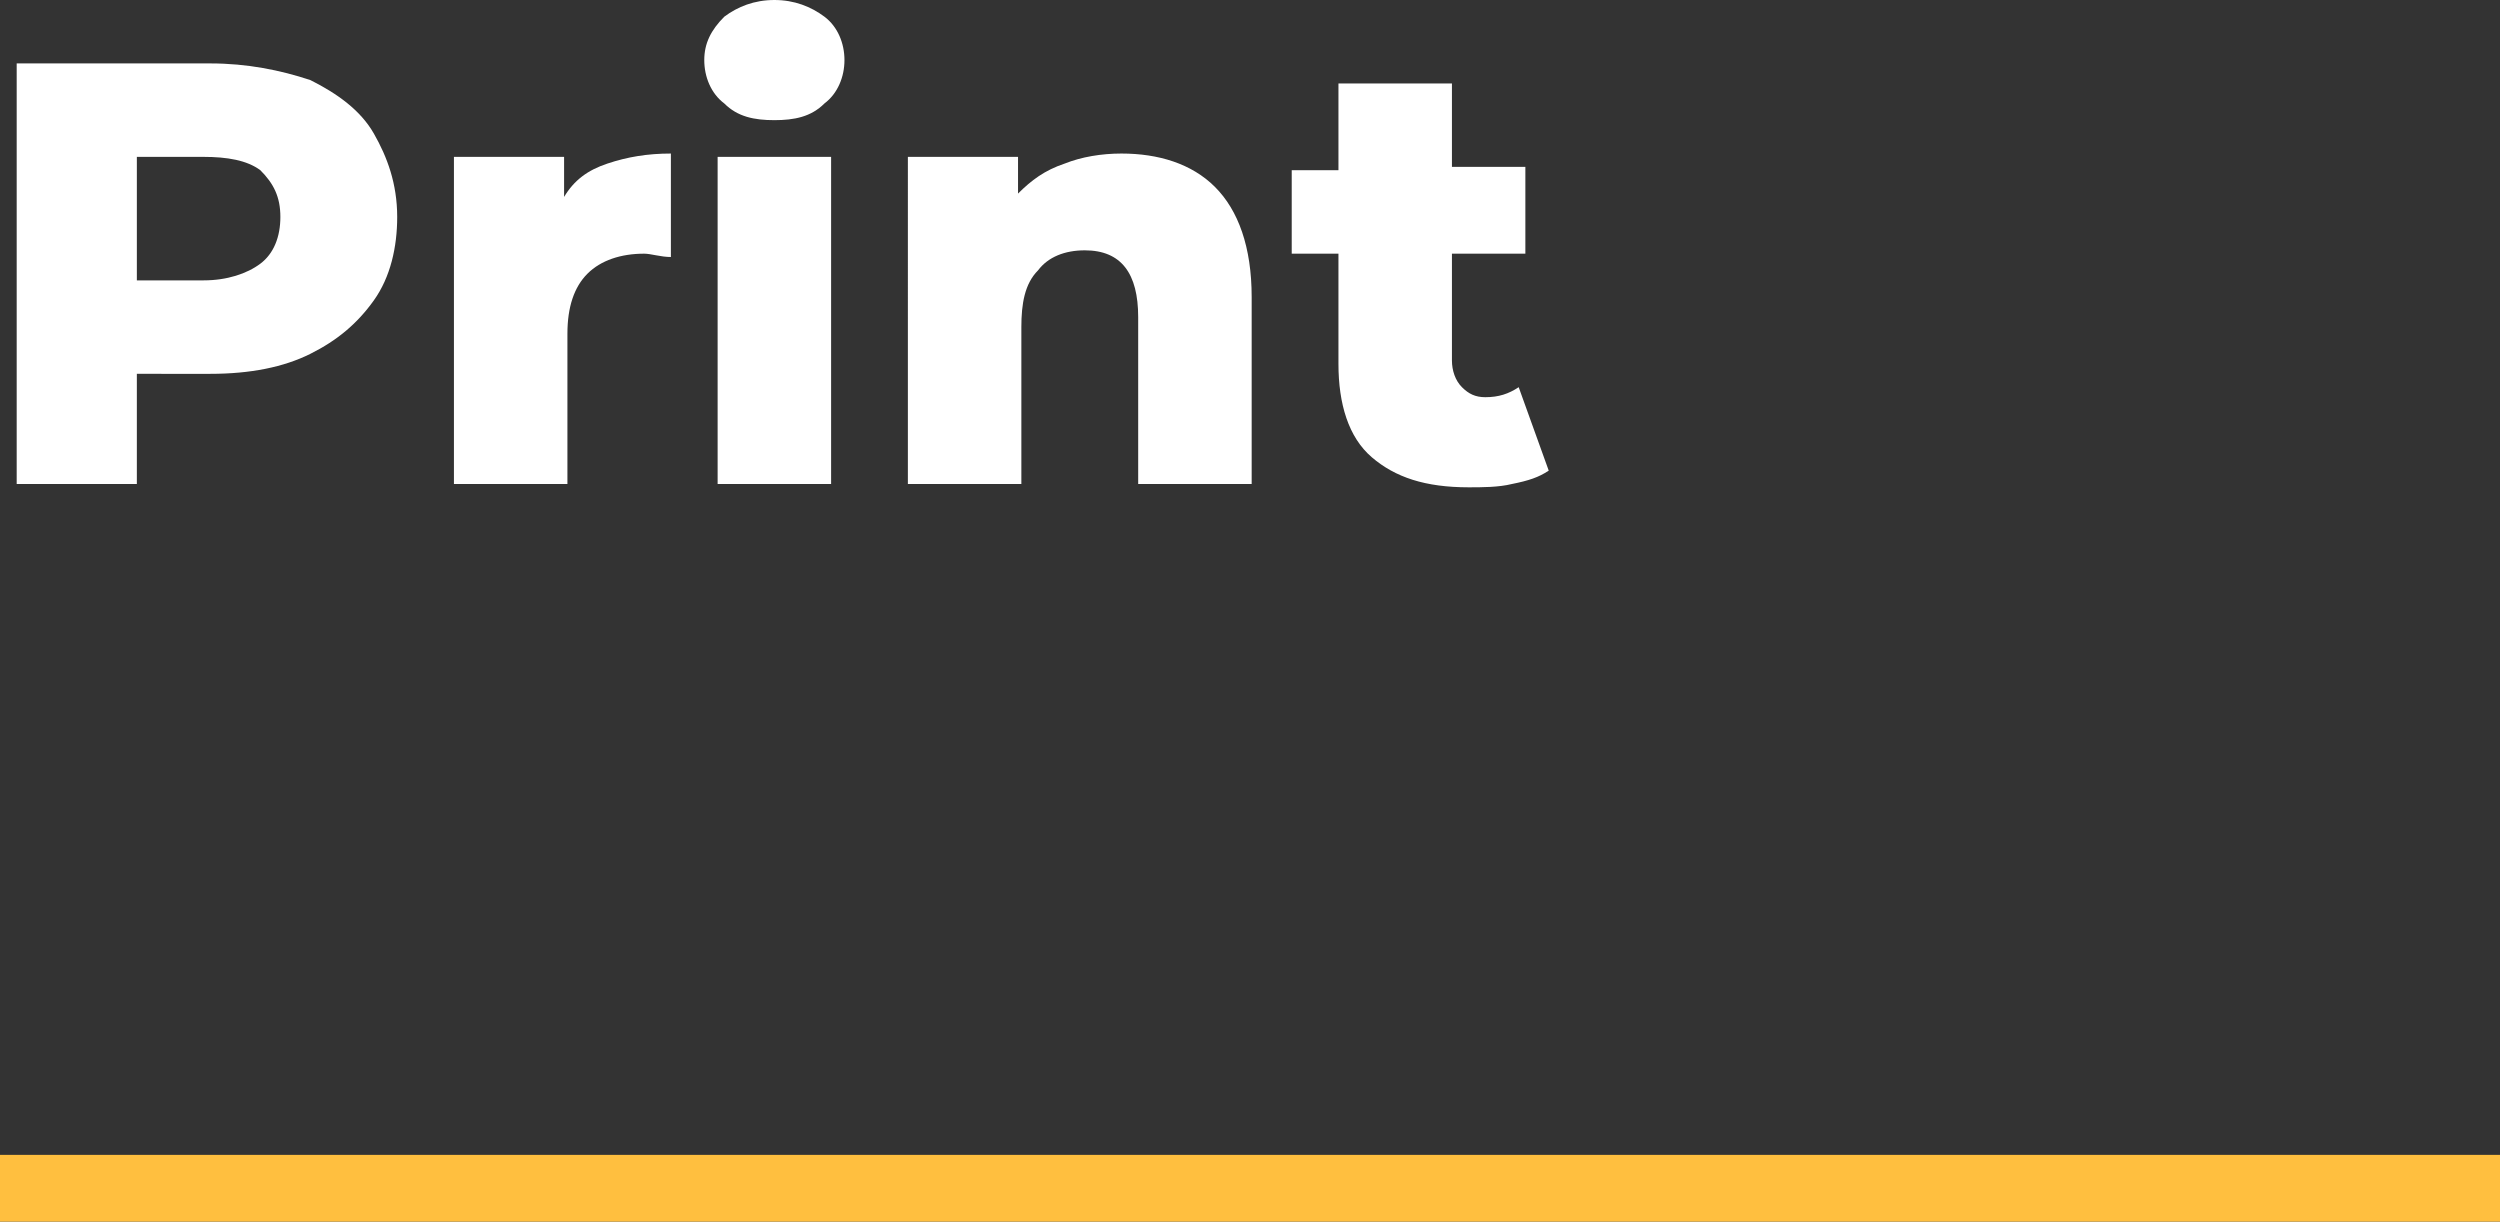
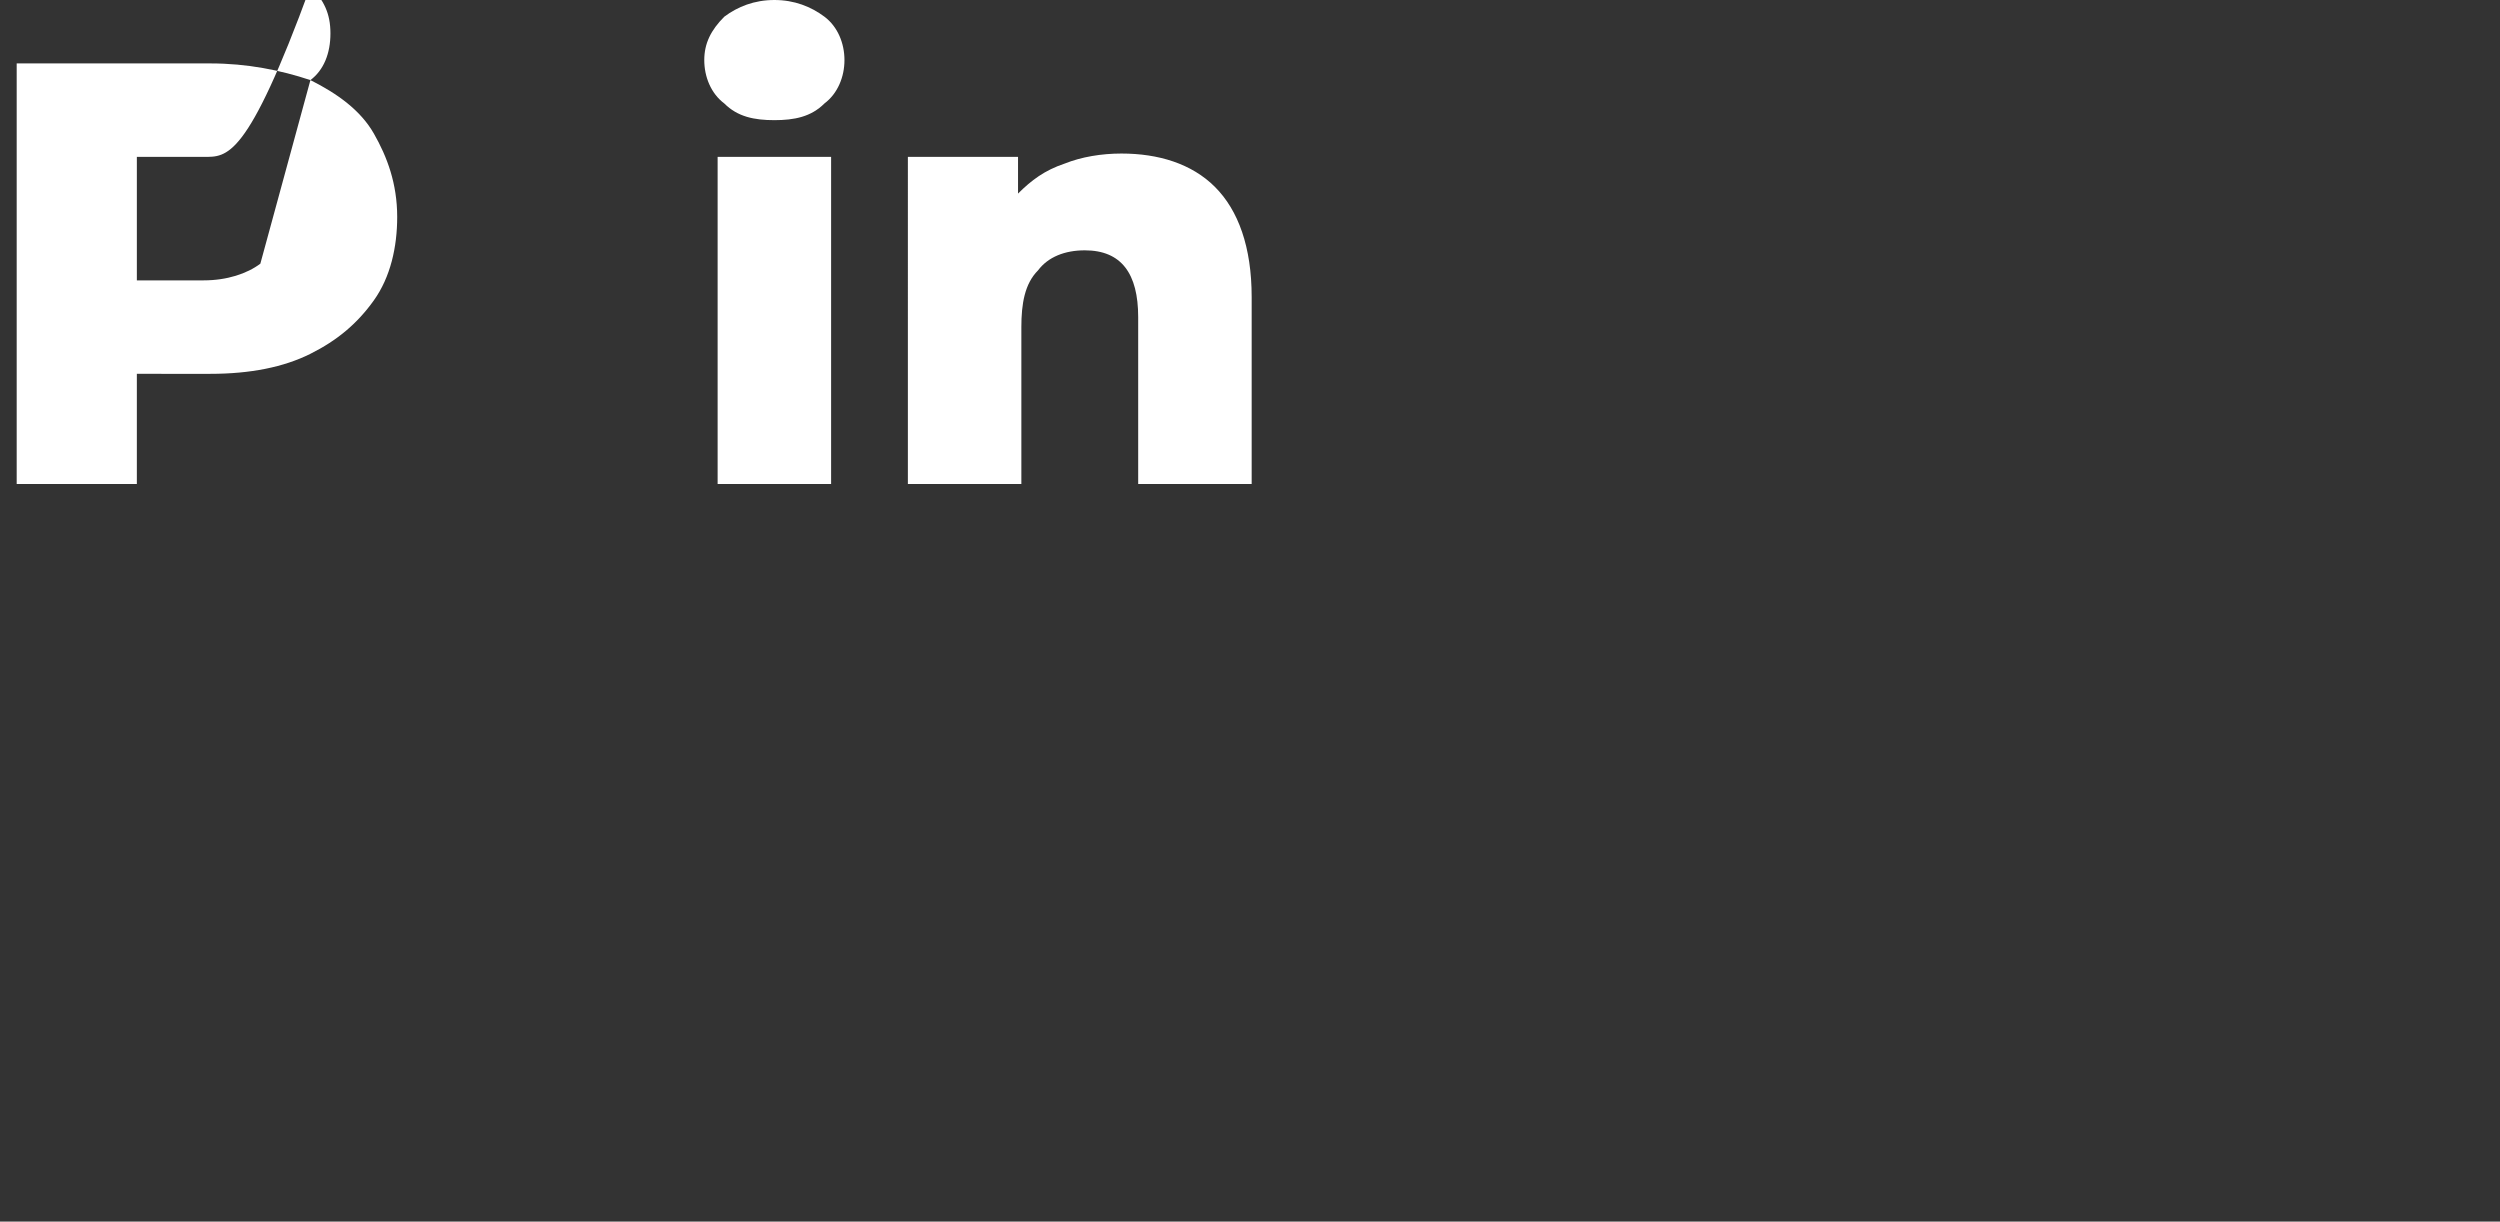
<svg xmlns="http://www.w3.org/2000/svg" id="Слой_1" x="0px" y="0px" viewBox="0 0 74.9 36.6" xml:space="preserve">
  <rect x="0" y="0" width="74.9" height="36.6" fill="#333333" stroke="none" />
  <g>
    <g>
      <g>
-         <path fill="#FFFFFF" d="M9.3,2.4c0.8,0.4,1.5,0.9,1.9,1.6s0.7,1.5,0.7,2.5c0,0.9-0.2,1.8-0.7,2.5c-0.5,0.7-1.1,1.2-1.9,1.6 c-0.8,0.4-1.8,0.6-3,0.6H4.1v3.3H0.5V1.9h5.8C7.4,1.9,8.4,2.1,9.3,2.4z M7.8,7.9c0.4-0.3,0.6-0.8,0.6-1.4c0-0.6-0.2-1-0.6-1.4 C7.4,4.8,6.8,4.7,6.1,4.7h-2v3.7h2C6.8,8.4,7.4,8.2,7.8,7.9z" />
+         <path fill="#FFFFFF" d="M9.3,2.4c0.8,0.4,1.5,0.9,1.9,1.6s0.7,1.5,0.7,2.5c0,0.9-0.2,1.8-0.7,2.5c-0.5,0.7-1.1,1.2-1.9,1.6 c-0.8,0.4-1.8,0.6-3,0.6H4.1v3.3H0.5V1.9h5.8C7.4,1.9,8.4,2.1,9.3,2.4z c0.4-0.3,0.6-0.8,0.6-1.4c0-0.6-0.2-1-0.6-1.4 C7.4,4.8,6.8,4.7,6.1,4.7h-2v3.7h2C6.8,8.4,7.4,8.2,7.8,7.9z" />
      </g>
      <g>
-         <path fill="#FFFFFF" d="M18.2,4.9c0.6-0.2,1.2-0.3,1.9-0.3v3.1c-0.3,0-0.6-0.1-0.8-0.1c-0.7,0-1.3,0.2-1.7,0.6 C17.2,8.6,17,9.2,17,10v4.5h-3.4V4.7h3.3v1.2C17.2,5.4,17.6,5.1,18.2,4.9z" />
-       </g>
+         </g>
      <g>
        <path fill="#FFFFFF" d="M21.7,3.1c-0.4-0.3-0.6-0.8-0.6-1.3c0-0.5,0.2-0.9,0.6-1.3C22.1,0.2,22.6,0,23.2,0c0.6,0,1.1,0.2,1.5,0.5 c0.4,0.3,0.6,0.8,0.6,1.3c0,0.5-0.2,1-0.6,1.3c-0.4,0.4-0.9,0.5-1.5,0.5C22.6,3.6,22.1,3.5,21.7,3.1z M21.5,4.7h3.4v9.8h-3.4V4.7 z" />
      </g>
      <g>
        <path fill="#FFFFFF" d="M36.4,5.6c0.7,0.7,1.1,1.8,1.1,3.3v5.6h-3.4v-5c0-1.3-0.5-2-1.6-2c-0.6,0-1.1,0.2-1.4,0.6 c-0.4,0.4-0.5,1-0.5,1.7v4.7h-3.4V4.7h3.3v1.1c0.4-0.4,0.8-0.7,1.4-0.9c0.5-0.2,1.1-0.3,1.7-0.3C34.7,4.6,35.7,4.9,36.4,5.6z" />
      </g>
      <g>
-         <path fill="#FFFFFF" d="M46.4,14.1c-0.3,0.2-0.6,0.3-1.1,0.4c-0.4,0.1-0.9,0.1-1.3,0.1c-1.3,0-2.2-0.3-2.9-0.9 c-0.7-0.6-1-1.6-1-2.8V7.6h-1.4V5.1h1.4V2.5h3.4v2.5h2.2v2.6h-2.2v3.2c0,0.3,0.1,0.6,0.3,0.8c0.2,0.2,0.4,0.3,0.7,0.3 c0.4,0,0.7-0.1,1-0.3L46.4,14.1z" />
-       </g>
+         </g>
    </g>
    <g>
-       <rect x="0" y="34.6" fill="#FFBF3F" width="74.9" height="2" />
-     </g>
+       </g>
  </g>
</svg>